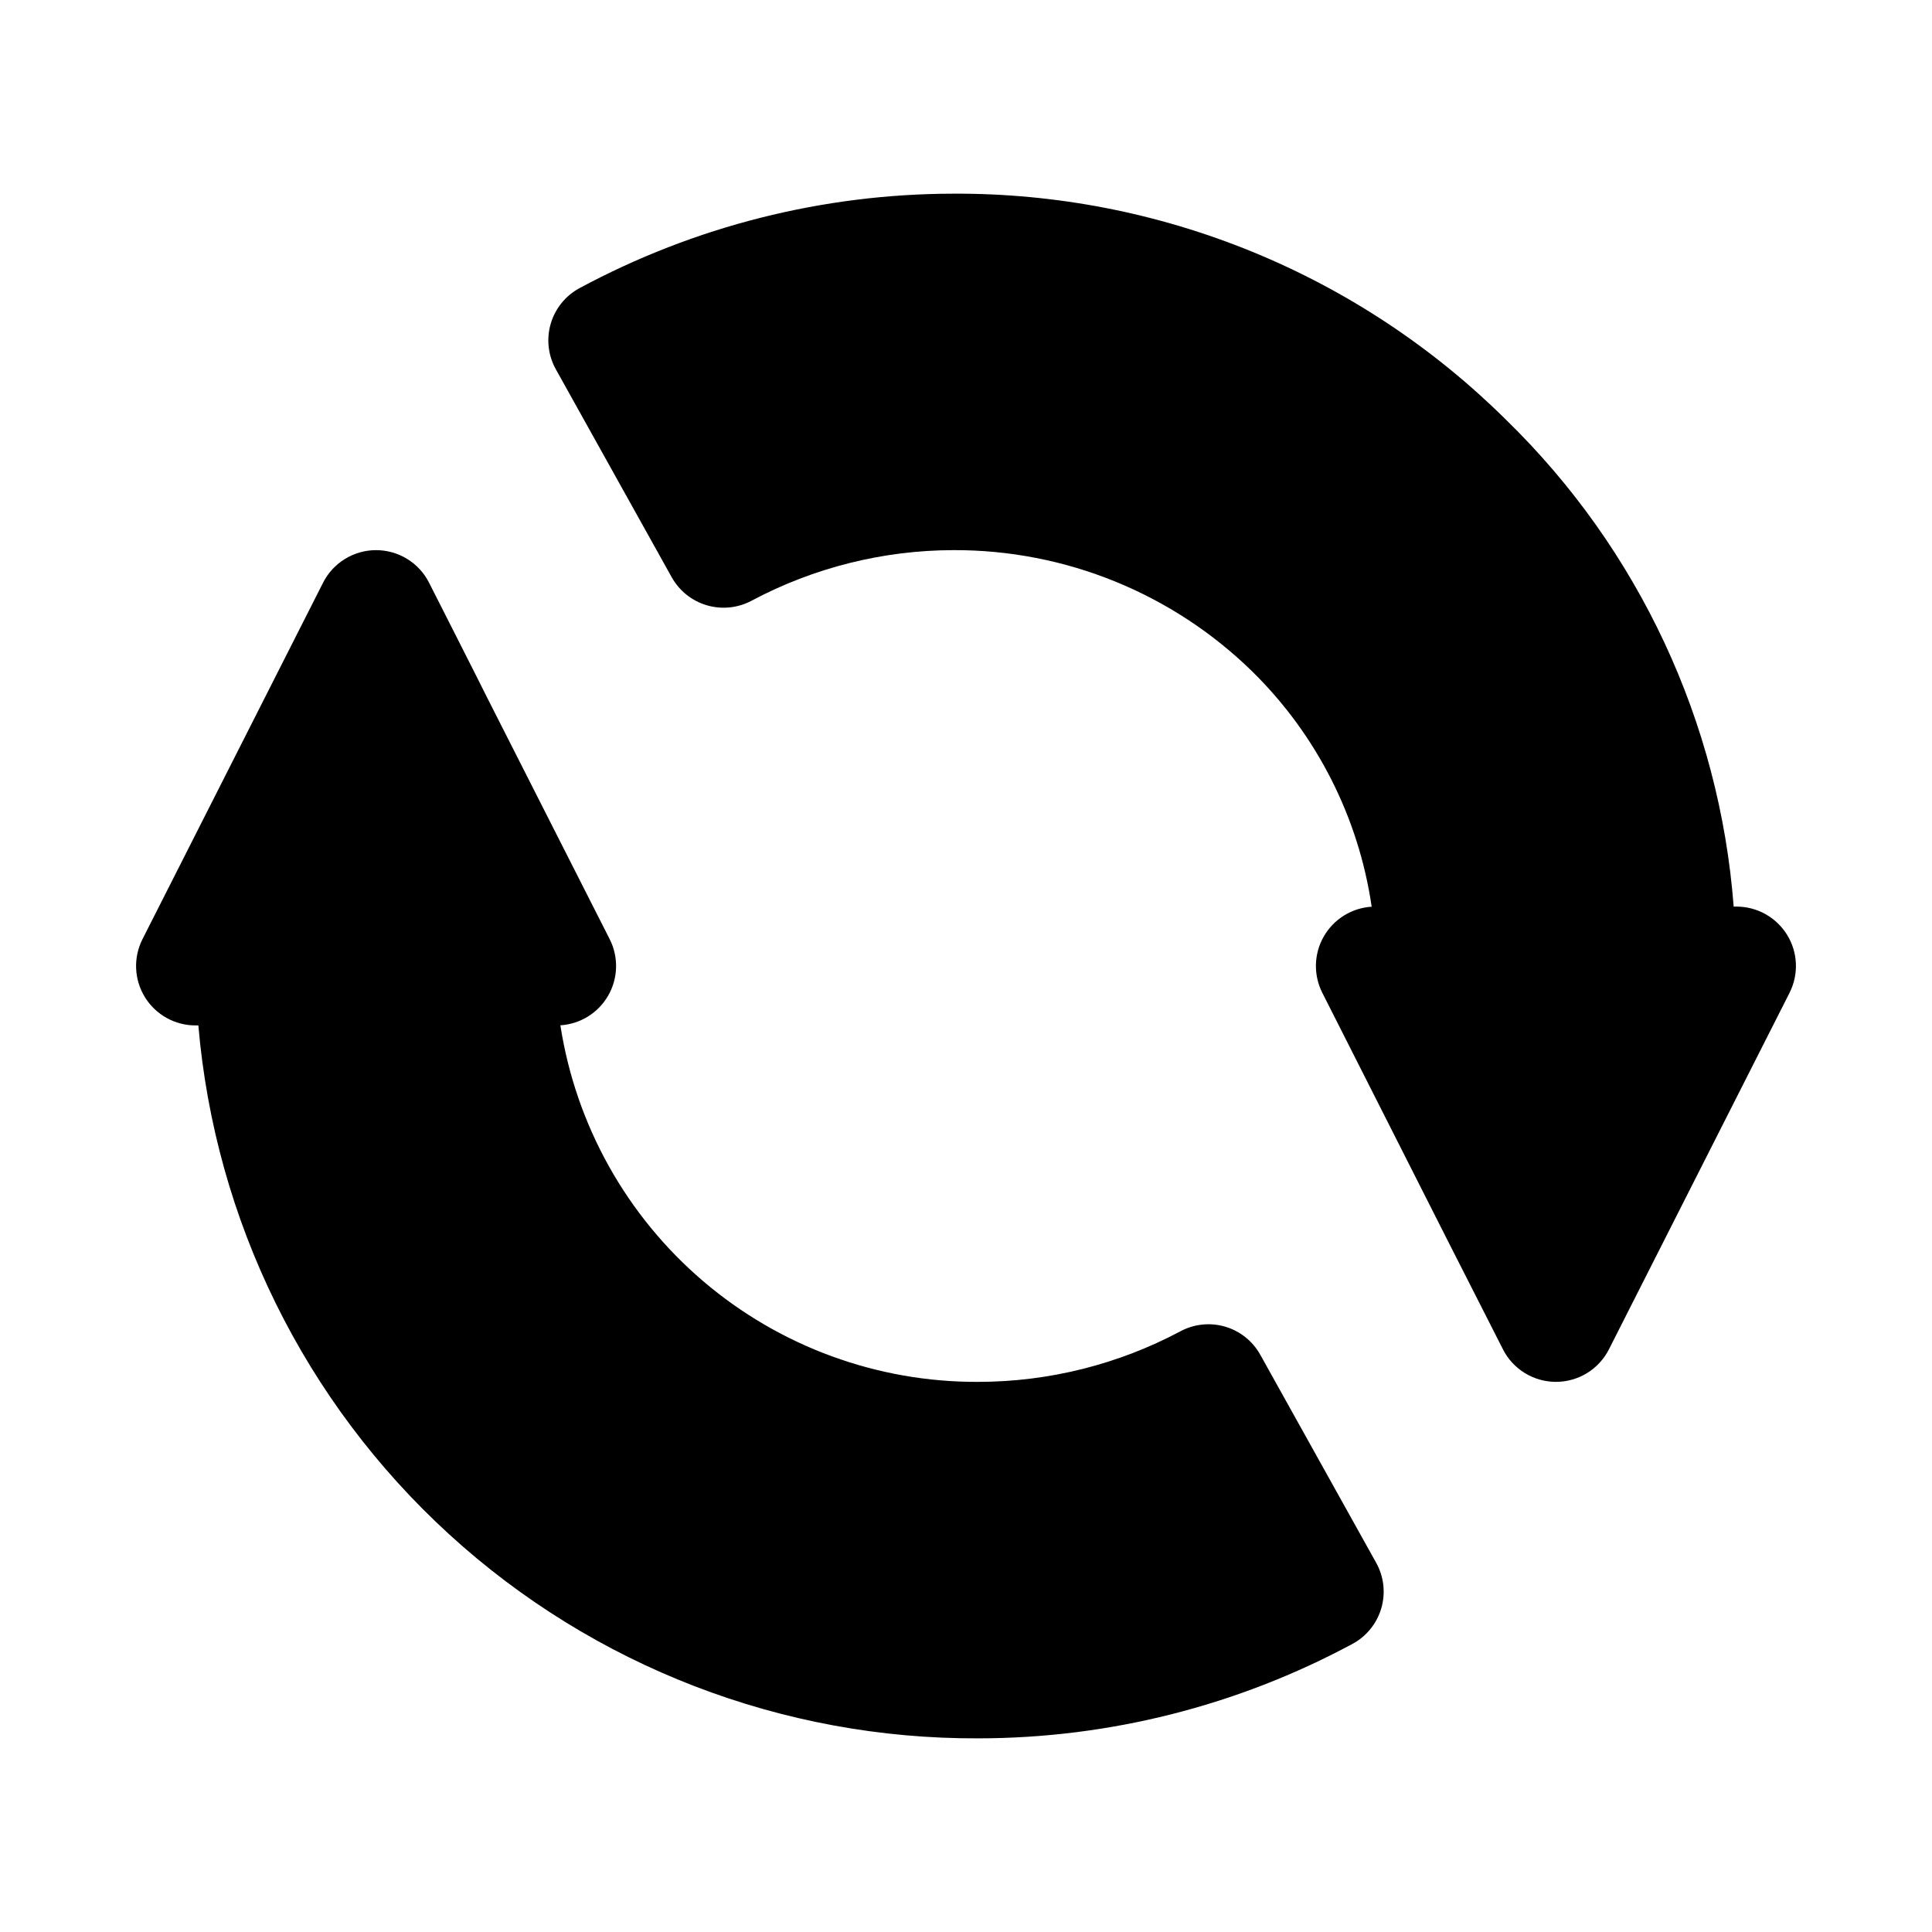
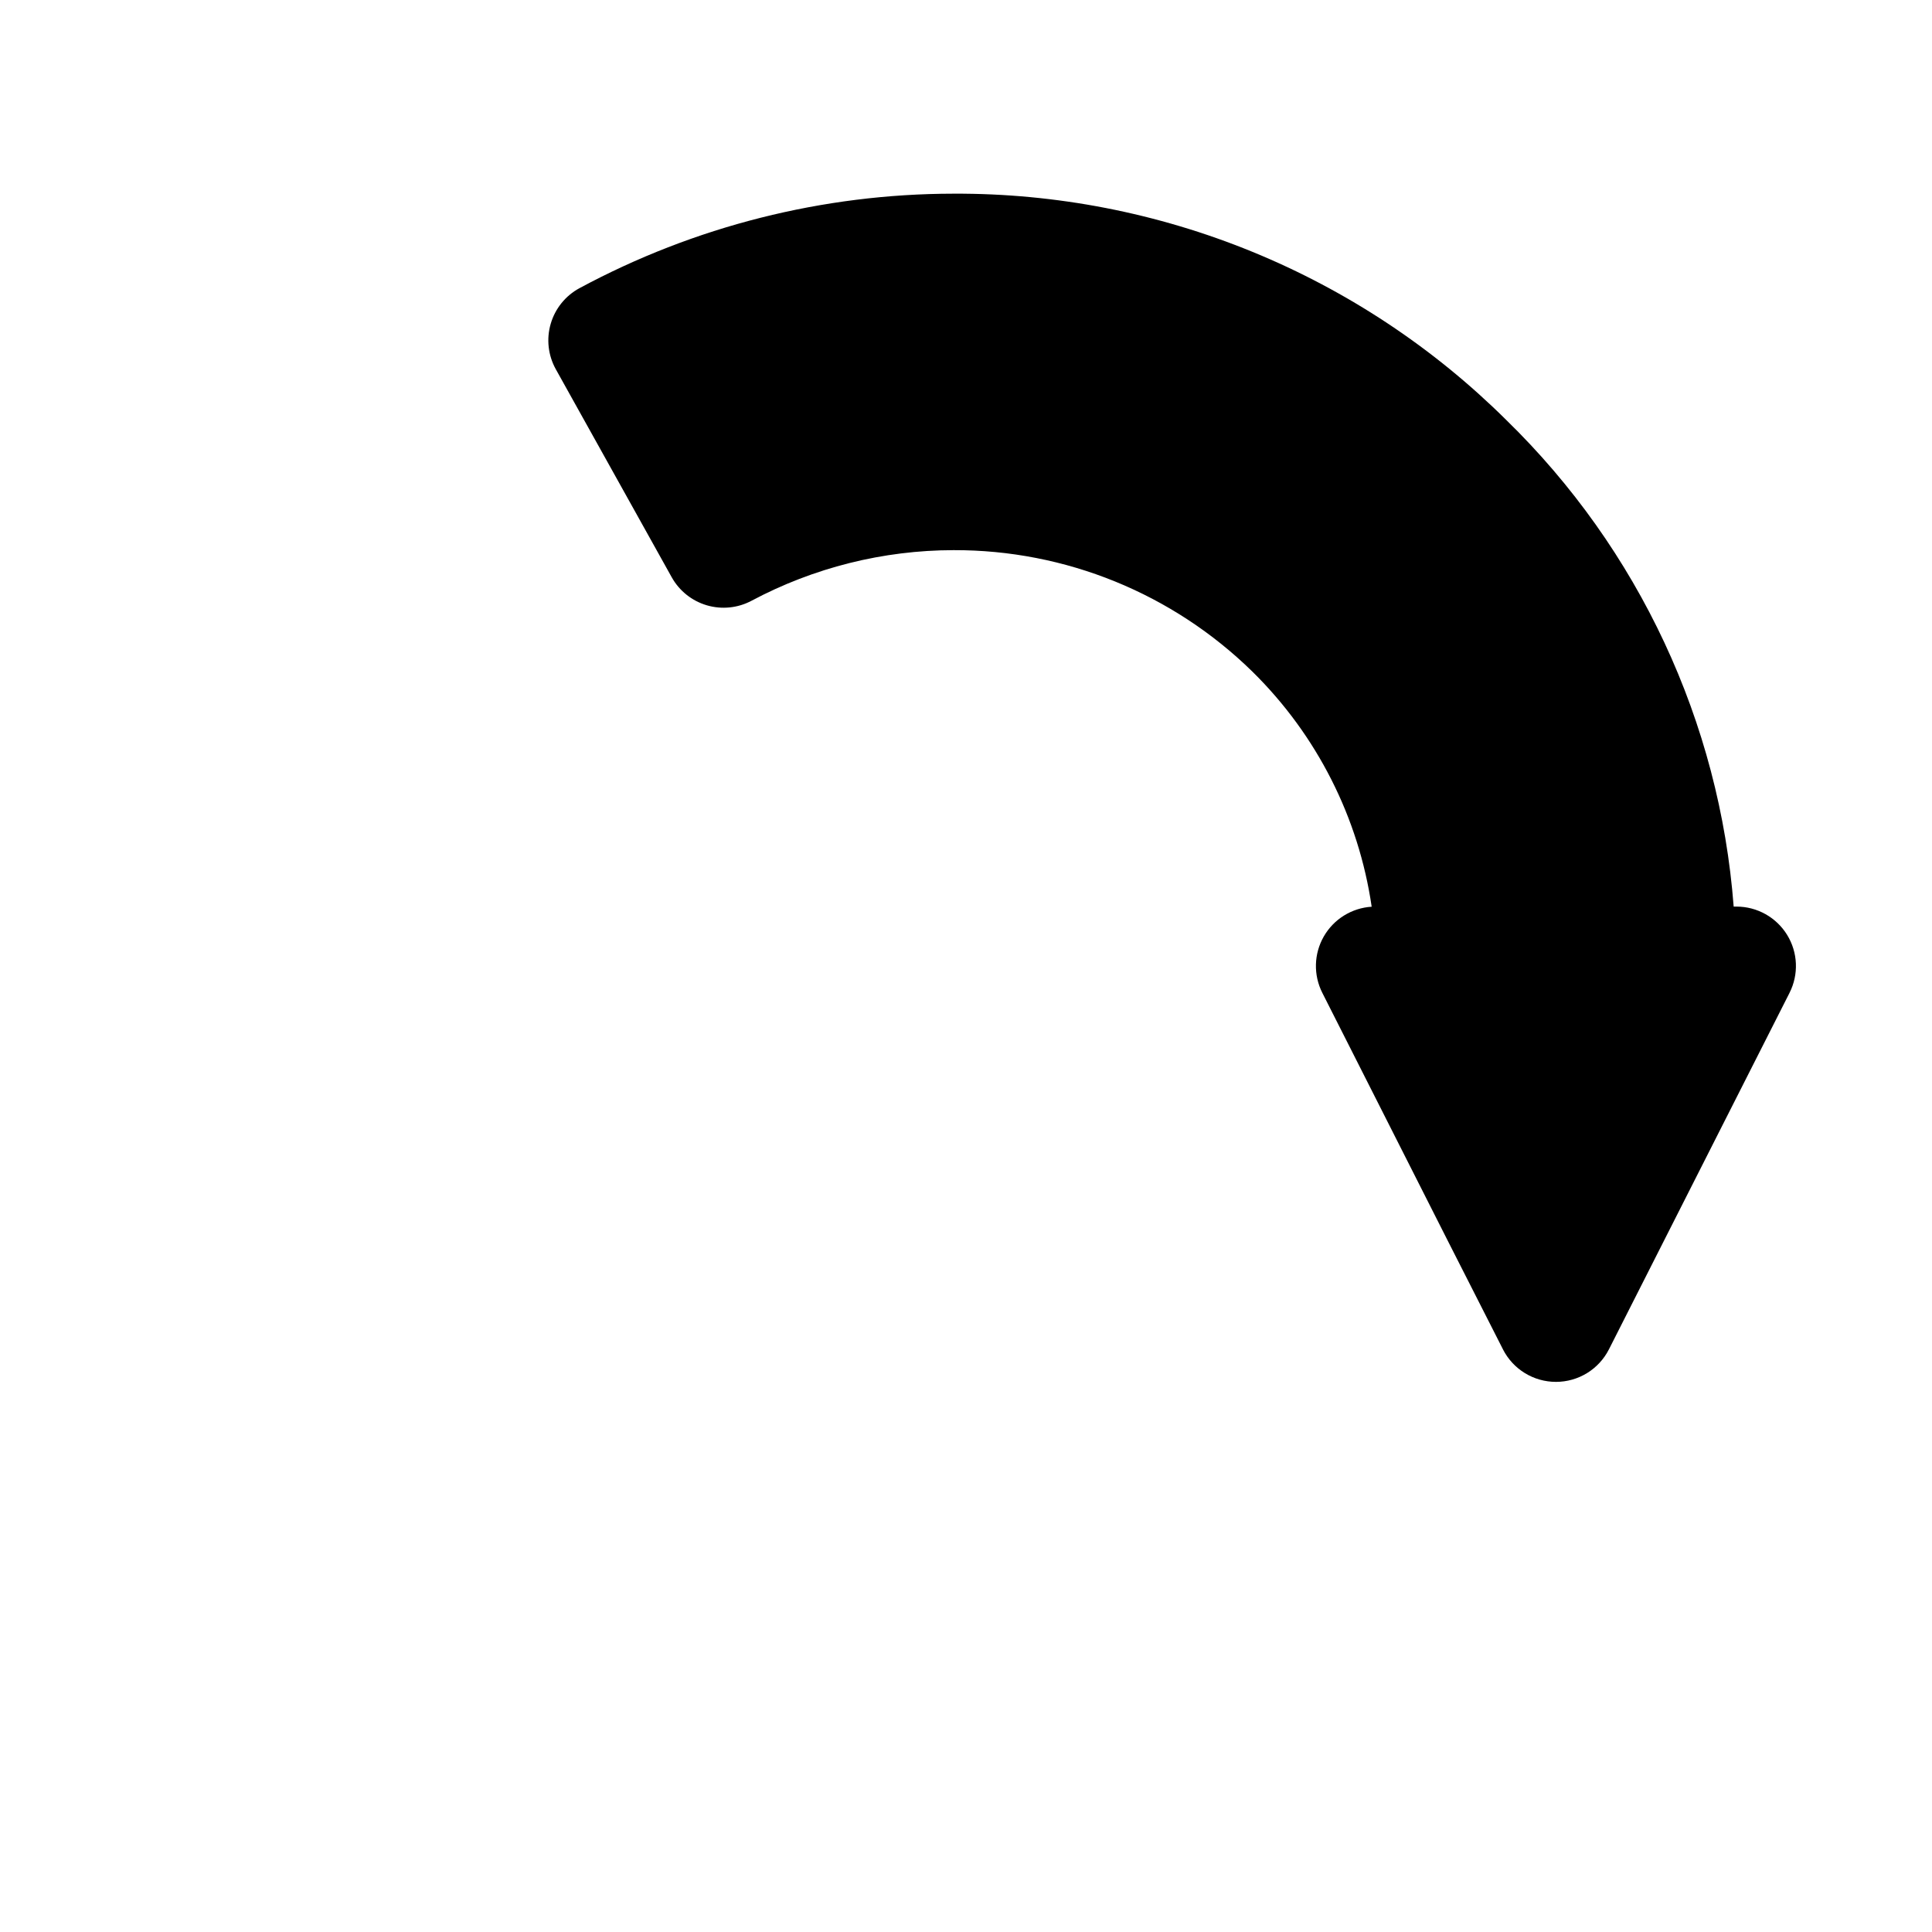
<svg xmlns="http://www.w3.org/2000/svg" fill="#000000" width="800px" height="800px" version="1.1" viewBox="144 144 512 512">
  <g>
-     <path d="m617.61 391.76c-2.867-4.66-7.945-7.5-13.414-7.504h-0.754c-3.731-48.883-25.156-94.73-60.262-128.95-19.277-19.133-42.141-34.277-67.273-44.57-25.137-10.293-52.055-15.527-79.215-15.41-34.594 0.035-68.645 8.633-99.105 25.031-3.707 1.996-6.461 5.398-7.641 9.441-1.184 4.043-0.691 8.391 1.359 12.07l30.703 55.105v-0.004c2.012 3.606 5.352 6.273 9.309 7.438 3.961 1.164 8.215 0.73 11.855-1.211 16.477-8.773 34.852-13.379 53.52-13.406 29.641-0.094 58.121 11.496 79.273 32.258 17.016 16.758 28.09 38.609 31.543 62.238-5.289 0.328-10.059 3.293-12.695 7.891-2.633 4.598-2.777 10.215-0.379 14.941 0 0 33.004 65.223 33.227 65.668l14.645 28.812h-0.004c1.316 2.59 3.328 4.766 5.805 6.285 2.477 1.52 5.328 2.324 8.234 2.324h0.008c2.906 0 5.758-0.805 8.238-2.328 2.477-1.523 4.484-3.703 5.801-6.297l47.855-94.465h-0.004c2.477-4.883 2.238-10.699-0.629-15.359z" />
-     <path d="m477.99 503.03c-2.004-3.609-5.348-6.285-9.305-7.449-3.961-1.164-8.219-0.727-11.859 1.223-16.477 8.773-34.852 13.379-53.52 13.406-26.727 0.133-52.609-9.332-72.945-26.676s-33.766-41.41-37.855-67.82c5.289-0.332 10.055-3.297 12.684-7.898 2.629-4.598 2.773-10.207 0.379-14.934l-32.617-64.297c-0.176-0.461-15.254-30.18-15.254-30.18v-0.004c-1.316-2.59-3.324-4.766-5.805-6.285-2.477-1.52-5.328-2.324-8.234-2.324h-0.008c-2.906 0-5.758 0.809-8.234 2.332-2.481 1.52-4.488 3.699-5.801 6.293l-47.855 94.465c-2.473 4.883-2.234 10.695 0.629 15.359 2.863 4.664 7.945 7.504 13.414 7.504h0.762c4.426 51.703 28.152 99.848 66.461 134.86 38.309 35.008 88.387 54.312 140.28 54.074 34.598-0.031 68.645-8.633 99.109-25.031 3.707-1.996 6.461-5.398 7.641-9.441 1.18-4.043 0.691-8.391-1.363-12.066z" />
+     <path d="m617.61 391.76c-2.867-4.66-7.945-7.5-13.414-7.504h-0.754c-3.731-48.883-25.156-94.73-60.262-128.95-19.277-19.133-42.141-34.277-67.273-44.57-25.137-10.293-52.055-15.527-79.215-15.41-34.594 0.035-68.645 8.633-99.105 25.031-3.707 1.996-6.461 5.398-7.641 9.441-1.184 4.043-0.691 8.391 1.359 12.07l30.703 55.105c2.012 3.606 5.352 6.273 9.309 7.438 3.961 1.164 8.215 0.73 11.855-1.211 16.477-8.773 34.852-13.379 53.52-13.406 29.641-0.094 58.121 11.496 79.273 32.258 17.016 16.758 28.09 38.609 31.543 62.238-5.289 0.328-10.059 3.293-12.695 7.891-2.633 4.598-2.777 10.215-0.379 14.941 0 0 33.004 65.223 33.227 65.668l14.645 28.812h-0.004c1.316 2.59 3.328 4.766 5.805 6.285 2.477 1.52 5.328 2.324 8.234 2.324h0.008c2.906 0 5.758-0.805 8.238-2.328 2.477-1.523 4.484-3.703 5.801-6.297l47.855-94.465h-0.004c2.477-4.883 2.238-10.699-0.629-15.359z" />
  </g>
</svg>